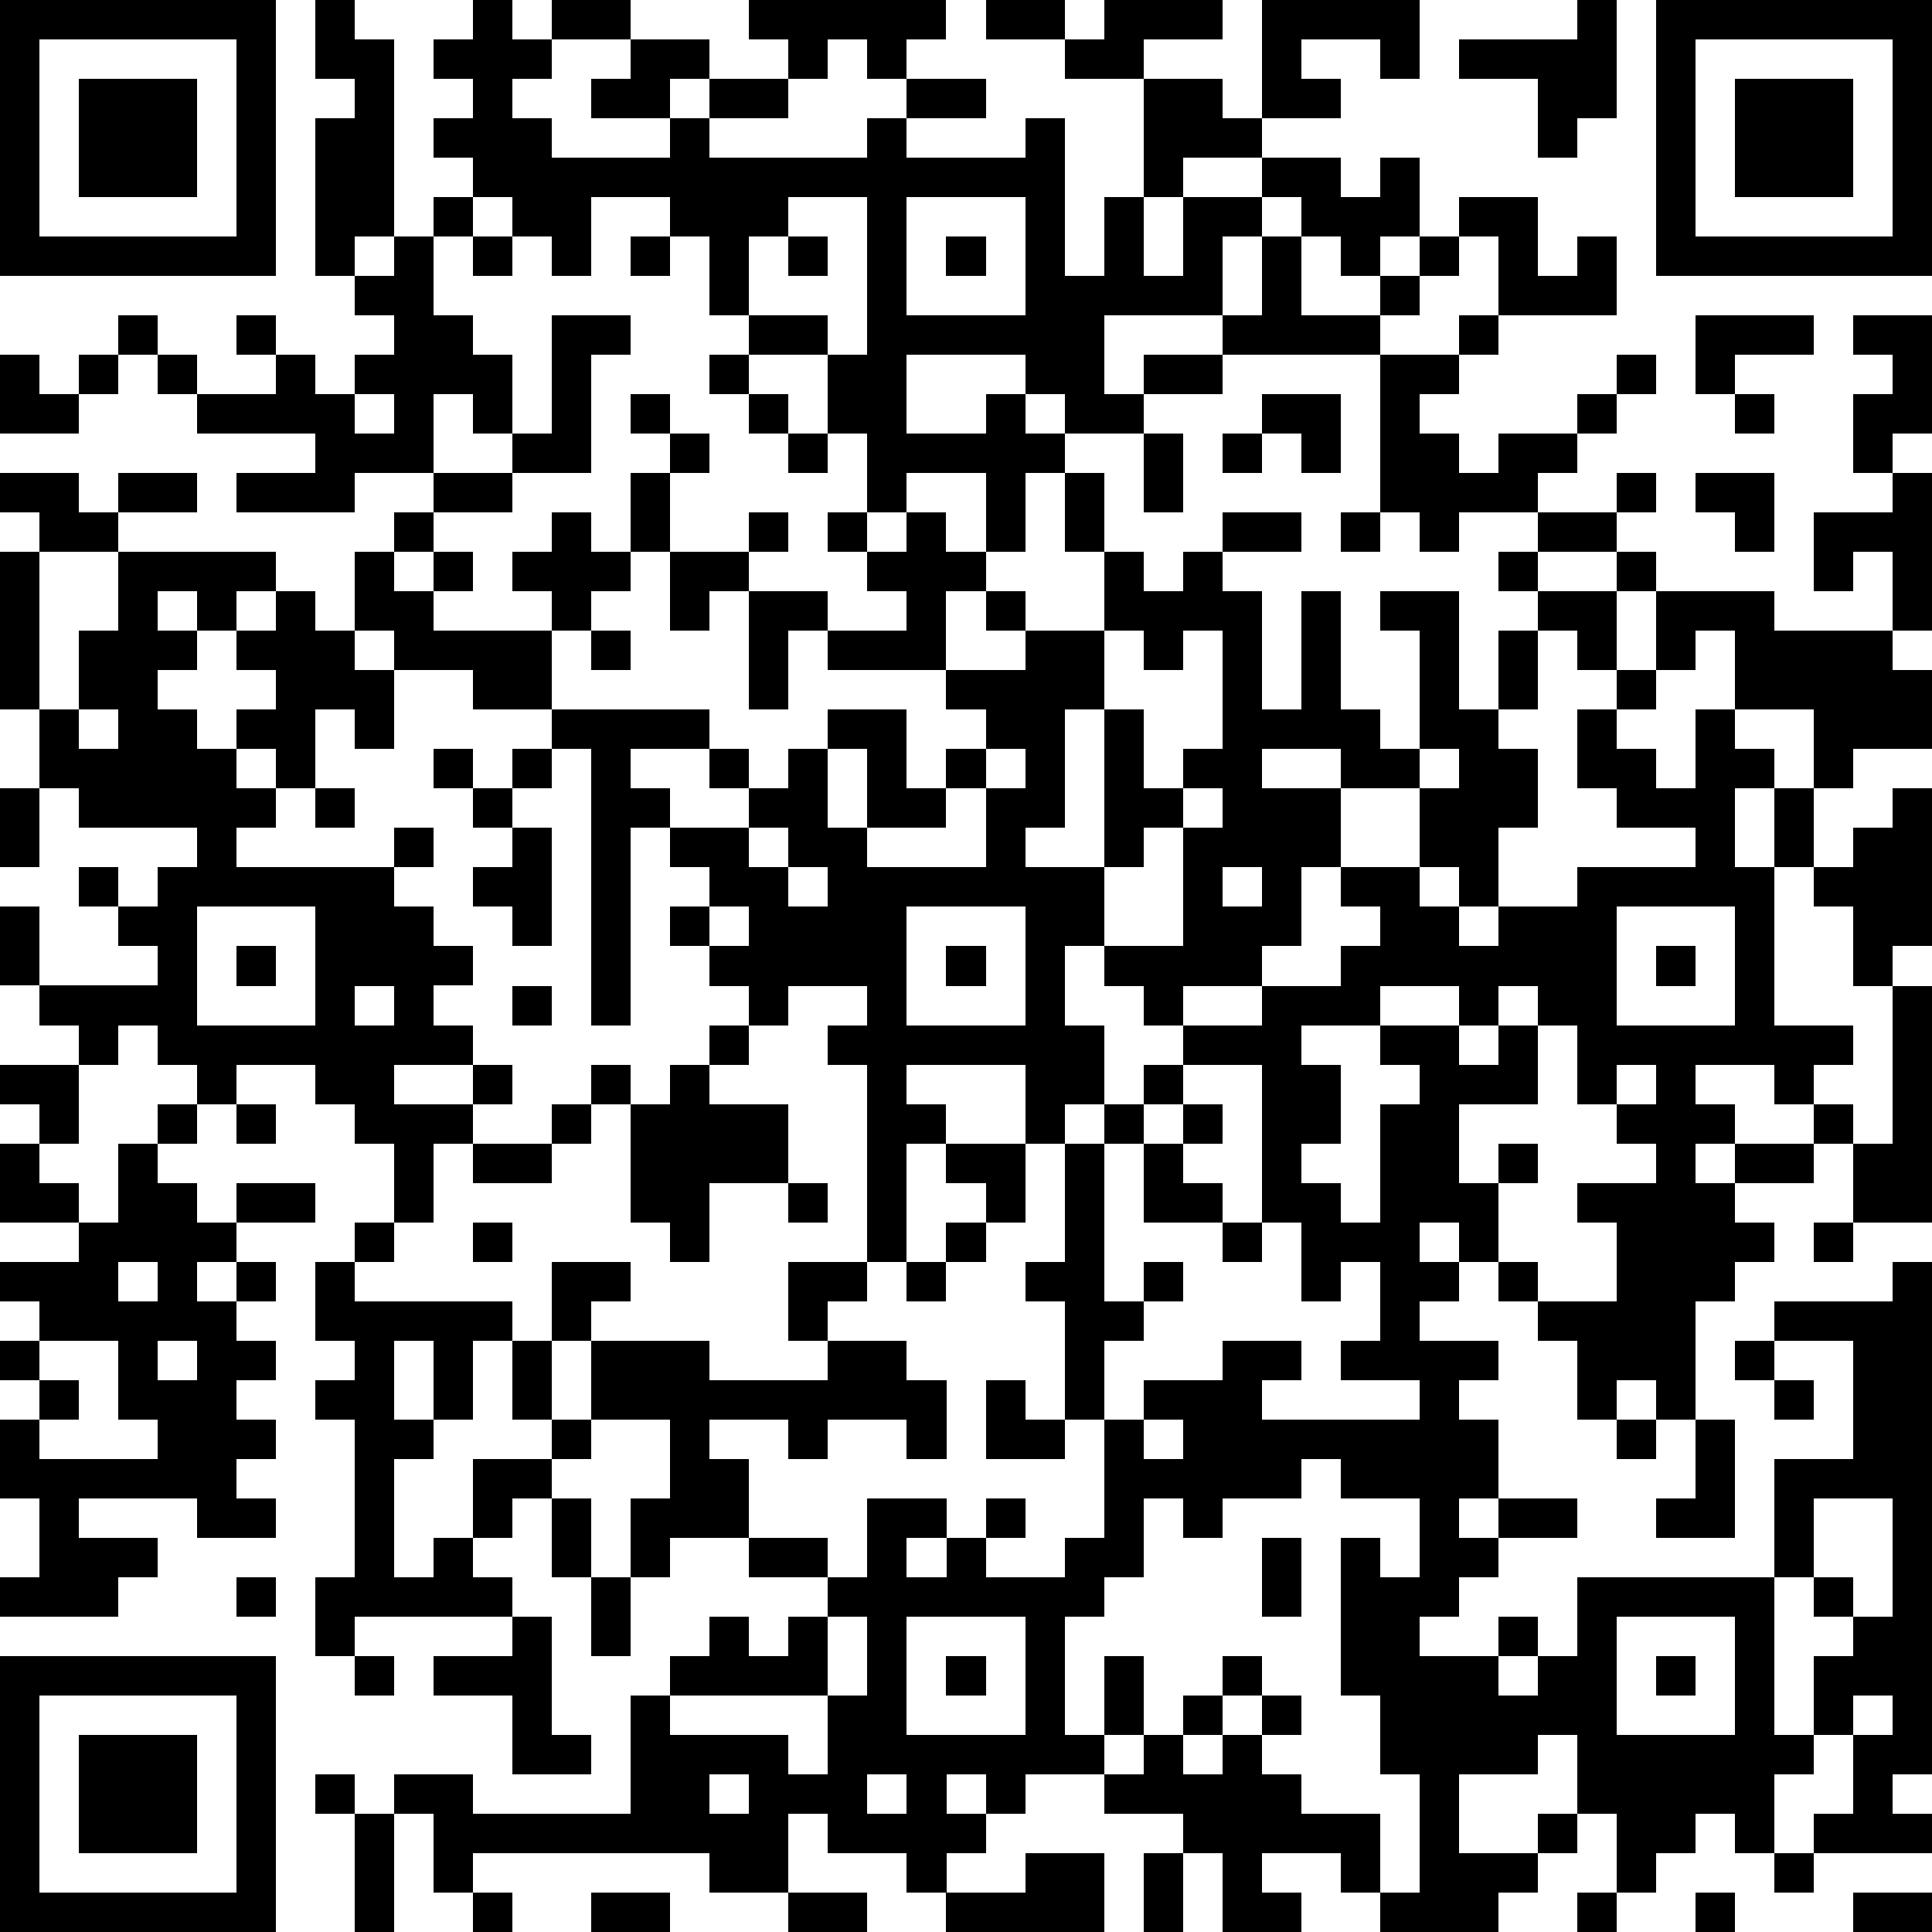
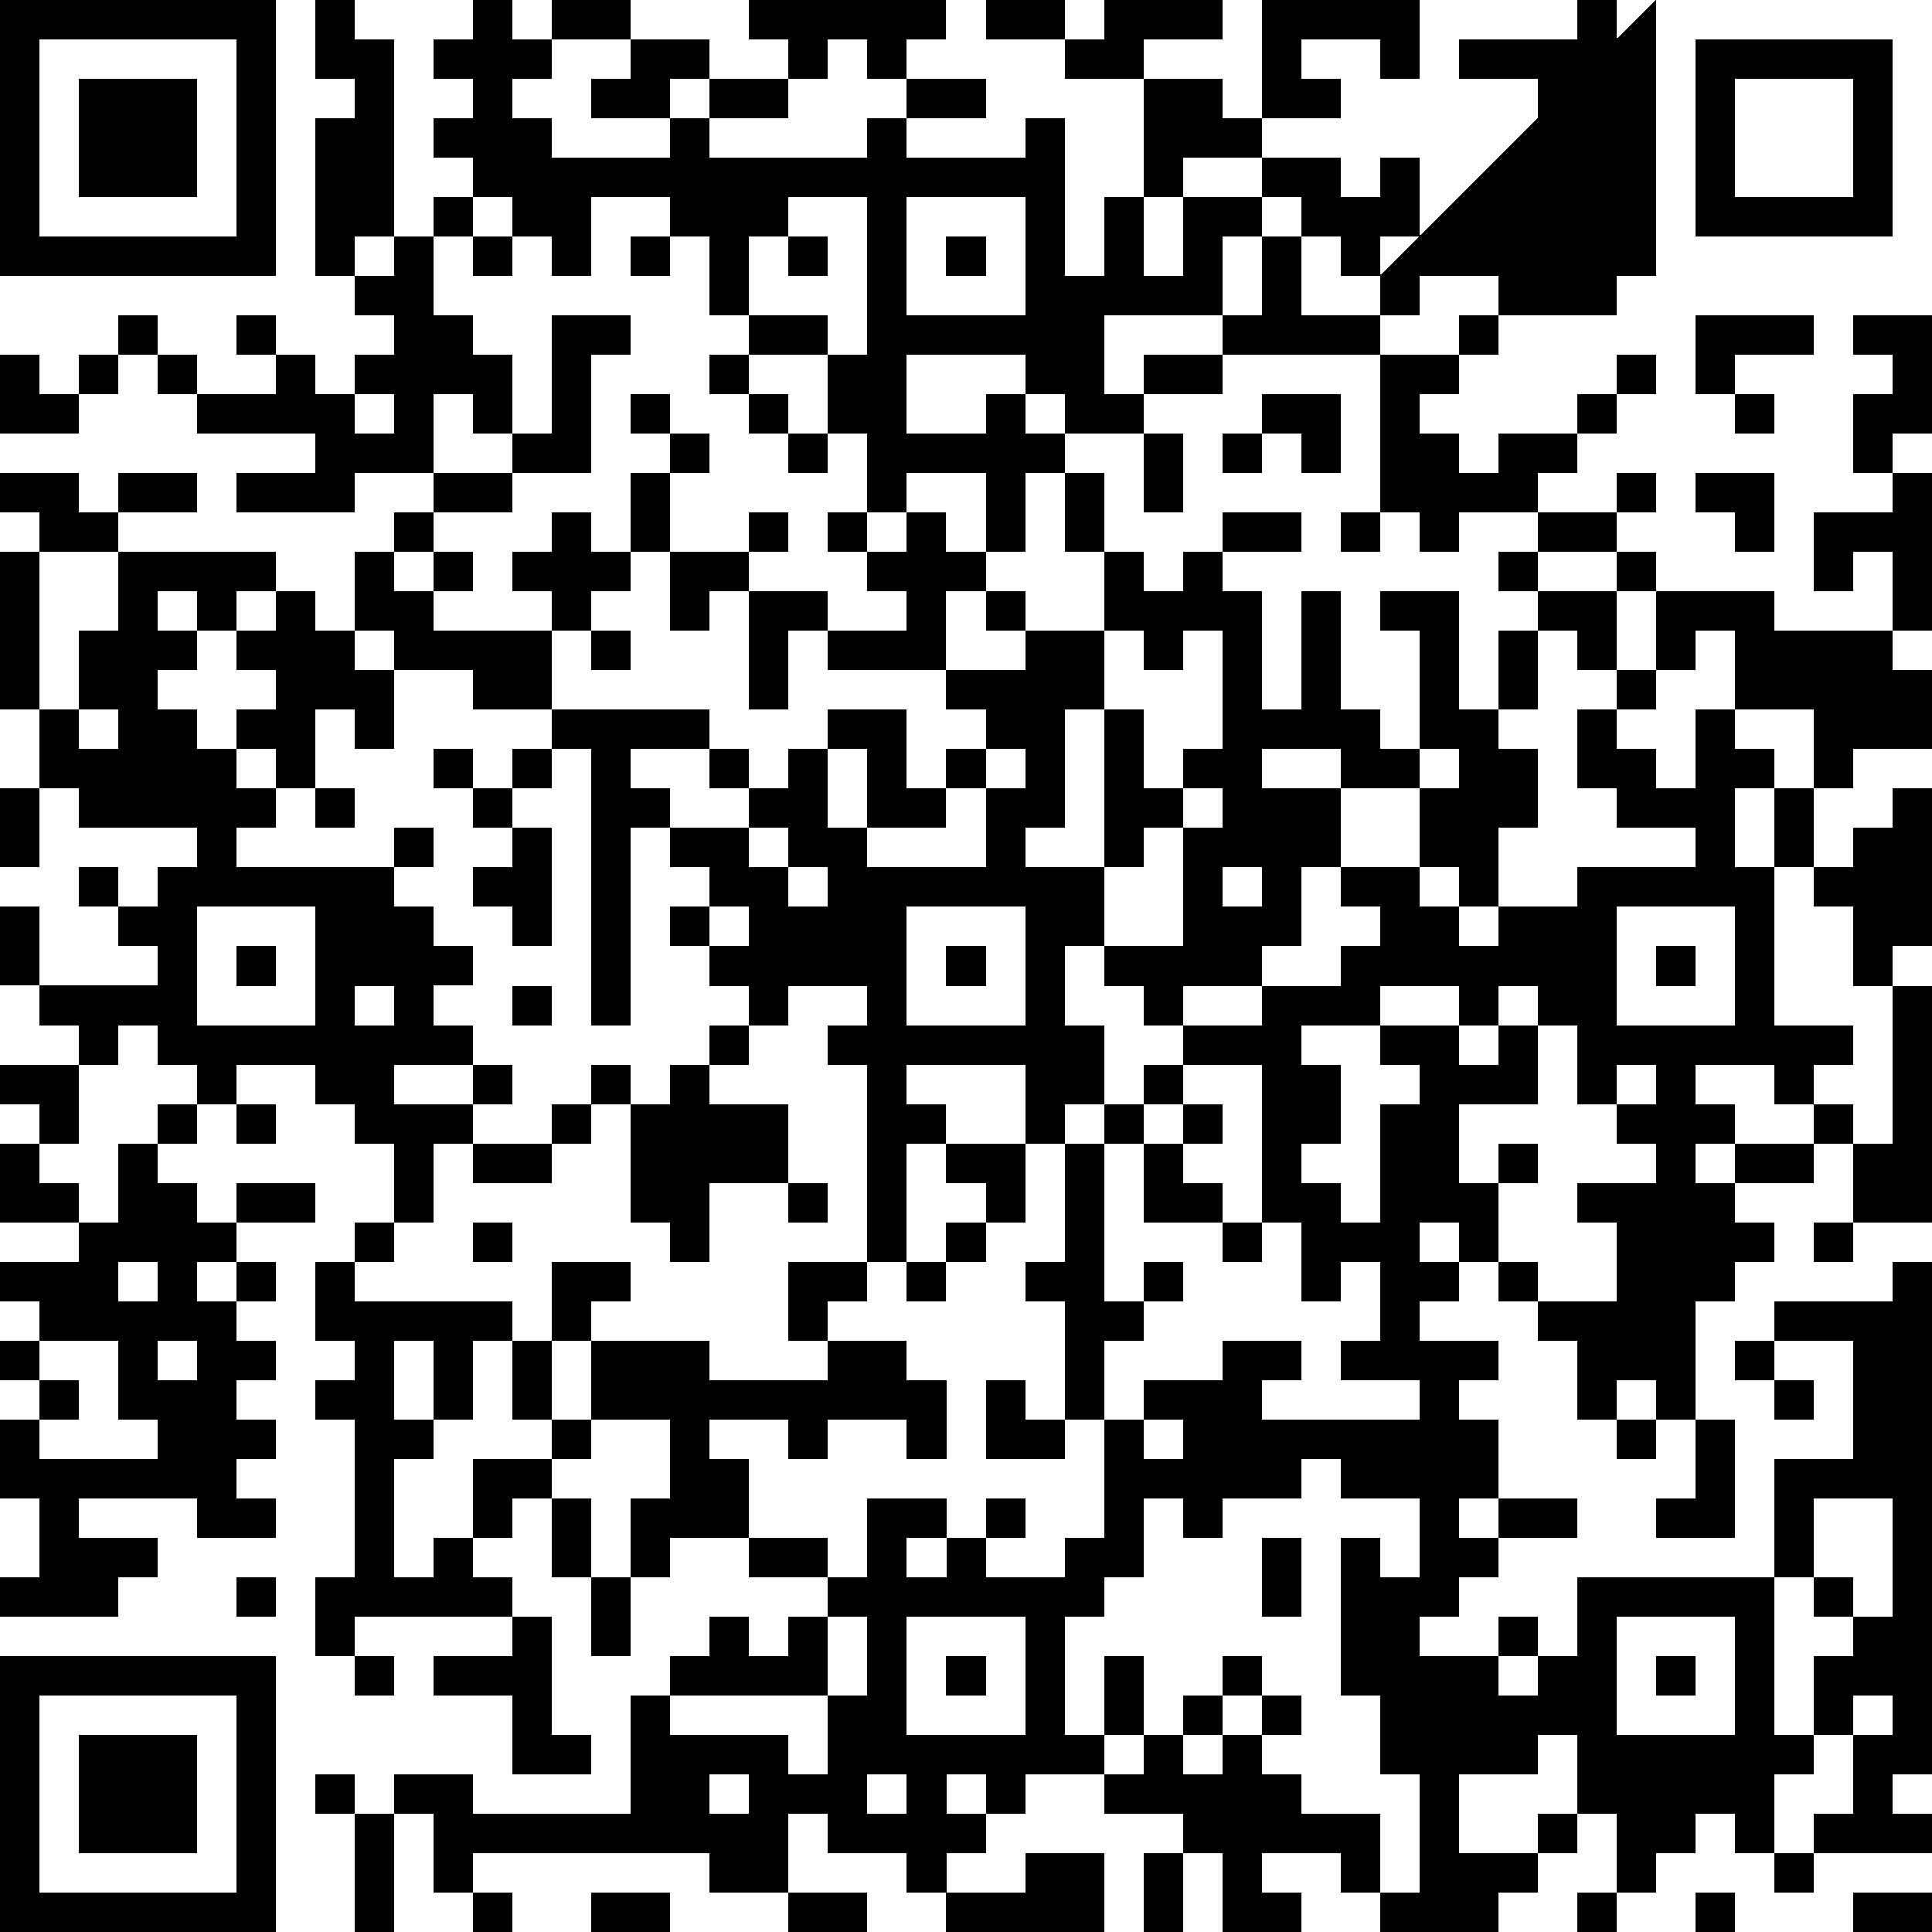
<svg xmlns="http://www.w3.org/2000/svg" version="1.1" width="196" height="196" shape-rendering="crispEdges">
-   <path d="M0 0h7v7h-7zM8 0h1v1h1v5h-1v1h-1v-4h1v-1h-1zM12 0h1v1h1v-1h2v1h-2v1h-1v1h1v1h3v-1h-2v-1h1v-1h2v1h-1v1h1v-1h2v-1h-1v-1h5v1h-1v1h-1v-1h-1v1h-1v1h-2v1h4v-1h1v-1h2v1h-2v1h3v-1h1v4h1v-2h1v-3h-2v-1h-2v-1h2v1h1v-1h3v1h-2v1h2v1h1v-3h4v2h-1v-1h-2v1h1v1h-2v1h-2v1h-1v2h1v-2h2v-1h2v1h1v-1h1v2h-1v1h-1v-1h-1v-1h-1v1h-1v2h-3v2h1v-1h2v-1h1v-2h1v2h2v-1h1v-1h1v-1h2v2h1v-1h1v2h-3v-2h-1v1h-1v1h-1v1h-4v1h-2v1h-2v-1h-1v-1h-3v2h2v-1h1v1h1v1h-1v2h-1v-2h-2v1h-1v-2h-1v-2h-2v-1h-1v-2h-1v-1h-2v2h-1v-1h-1v-1h-1v-1h-1v-1h1v-1h-1v-1h1zM40 0h1v3h-1v1h-1v-2h-2v-1h3zM42 0h7v7h-7zM1 1v5h5v-5zM43 1v5h5v-5zM2 2h3v3h-3zM44 2h3v3h-3zM11 5h1v1h-1zM20 5v1h-1v2h2v1h1v-4zM23 5v3h3v-3zM10 6h1v2h1v1h1v2h-1v-1h-1v2h-2v1h-3v-1h2v-1h-3v-1h-1v-1h-1v-1h1v1h1v1h2v-1h-1v-1h1v1h1v1h1v-1h1v-1h-1v-1h1zM12 6h1v1h-1zM16 6h1v1h-1zM20 6h1v1h-1zM24 6h1v1h-1zM14 8h2v1h-1v3h-2v-1h1zM37 8h1v1h-1zM43 8h3v1h-2v1h-1zM47 8h2v3h-1v1h-1v-2h1v-1h-1zM0 9h1v1h1v-1h1v1h-1v1h-2zM18 9h1v1h-1zM35 9h2v1h-1v1h1v1h1v-1h2v-1h1v-1h1v1h-1v1h-1v1h-1v1h-2v1h-1v-1h-1zM9 10v1h1v-1zM16 10h1v1h-1zM19 10h1v1h-1zM32 10h2v2h-1v-1h-1zM44 10h1v1h-1zM17 11h1v1h-1zM20 11h1v1h-1zM29 11h1v2h-1zM31 11h1v1h-1zM0 12h2v1h1v-1h2v1h-2v1h-2v-1h-1zM11 12h2v1h-2zM16 12h1v2h-1zM27 12h1v2h-1zM41 12h1v1h-1zM43 12h2v2h-1v-1h-1zM48 12h1v4h-1v-2h-1v1h-1v-2h2zM10 13h1v1h-1zM14 13h1v1h1v1h-1v1h-1v-1h-1v-1h1zM19 13h1v1h-1zM21 13h1v1h-1zM23 13h1v1h1v1h-1v2h-3v-1h-1v2h-1v-3h-1v1h-1v-2h2v1h2v1h2v-1h-1v-1h1zM31 13h2v1h-2zM34 13h1v1h-1zM39 13h2v1h-2zM0 14h1v4h-1zM3 14h4v1h-1v1h-1v-1h-1v1h1v1h-1v1h1v1h1v-1h1v-1h-1v-1h1v-1h1v1h1v-2h1v1h1v-1h1v1h-1v1h3v2h-2v-1h-2v-1h-1v1h1v2h-1v-1h-1v2h-1v-1h-1v1h1v1h-1v1h4v-1h1v1h-1v1h1v1h1v1h-1v1h1v1h-2v1h2v-1h1v1h-1v1h-1v2h-1v-2h-1v-1h-1v-1h-2v1h-1v-1h-1v-1h-1v1h-1v-1h-1v-1h-1v-2h1v2h3v-1h-1v-1h-1v-1h1v1h1v-1h1v-1h-3v-1h-1v-2h1v-2h1zM28 14h1v1h1v-1h1v1h1v3h1v-3h1v3h1v1h1v-3h-1v-1h2v3h1v-2h1v-1h-1v-1h1v1h2v-1h1v1h-1v2h-1v-1h-1v2h-1v1h1v2h-1v2h-1v-1h-1v-2h-2v-1h-2v1h2v2h-1v2h-1v1h-2v1h-1v-1h-1v-1h-1v2h1v2h-1v1h-1v-2h-3v1h1v1h-1v3h-1v-5h-1v-1h1v-1h-2v1h-1v-1h-1v-1h-1v-1h1v-1h-1v-1h-1v5h-1v-7h-1v-1h4v1h-2v1h1v1h2v-1h-1v-1h1v1h1v-1h1v-1h2v2h1v-1h1v-1h-1v-1h2v-1h-1v-1h1v1h2zM42 15h3v1h3v1h1v2h-2v1h-1v-2h-2v-2h-1v1h-1zM15 16h1v1h-1zM28 16v2h-1v3h-1v1h2v-4h1v2h1v-1h1v-3h-1v1h-1v-1zM41 17h1v1h-1zM2 18v1h1v-1zM40 18h1v1h1v1h1v-2h1v1h1v1h-1v2h1v-2h1v2h-1v4h2v1h-1v1h-1v-1h-2v1h1v1h-1v1h1v-1h2v-1h1v1h-1v1h-2v1h1v1h-1v1h-1v3h-1v-1h-1v1h-1v-2h-1v-1h-1v-1h-1v-1h-1v1h1v1h-1v1h2v1h-1v1h1v2h-1v1h1v-1h2v1h-2v1h-1v1h-1v1h2v-1h1v1h-1v1h1v-1h1v-2h5v-3h2v-3h-2v-1h3v-1h1v13h-1v1h1v1h-3v-1h1v-2h-1v-2h1v-1h-1v-1h-1v4h1v1h-1v2h-1v-1h-1v1h-1v1h-1v-2h-1v-2h-1v1h-2v2h2v-1h1v1h-1v1h-1v1h-3v-1h-1v-1h-2v1h1v1h-2v-2h-1v-1h-2v-1h-2v1h-1v-1h-1v1h1v1h-1v1h-1v-1h-2v-1h-1v2h-2v-1h-6v1h-1v-2h-1v-1h2v1h4v-3h1v-1h1v-1h1v1h1v-1h1v-1h-2v-1h-2v1h-1v-2h1v-2h-2v-2h-1v-2h2v1h-1v1h3v1h3v-1h-1v-2h2v1h-1v1h2v1h1v2h-1v-1h-2v1h-1v-1h-2v1h1v2h2v1h1v-2h2v1h-1v1h1v-1h1v-1h1v1h-1v1h2v-1h1v-3h-1v-3h-1v-1h1v-3h1v-1h1v-1h1v-1h2v-1h2v-1h1v-1h-1v-1h2v1h1v1h1v-1h2v-1h3v-1h-2v-1h-1zM11 19h1v1h-1zM13 19h1v1h-1zM21 19v2h1v-2zM25 19v1h-1v1h-2v1h3v-2h1v-1zM36 19v1h1v-1zM0 20h1v2h-1zM8 20h1v1h-1zM12 20h1v1h-1zM30 20v1h-1v1h-1v2h2v-3h1v-1zM48 20h1v4h-1v1h-1v-2h-1v-1h1v-1h1zM13 21h1v3h-1v-1h-1v-1h1zM19 21v1h1v-1zM20 22v1h1v-1zM31 22v1h1v-1zM5 23v3h3v-3zM18 23v1h1v-1zM23 23v3h3v-3zM41 23v3h3v-3zM6 24h1v1h-1zM24 24h1v1h-1zM42 24h1v1h-1zM9 25v1h1v-1zM13 25h1v1h-1zM35 25v1h-2v1h1v2h-1v1h1v1h1v-3h1v-1h-1v-1h2v-1zM38 25v1h-1v1h1v-1h1v-1zM48 25h1v6h-2v-2h1zM18 26h1v1h-1zM39 26v2h-2v2h1v-1h1v1h-1v2h1v1h2v-2h-1v-1h2v-1h-1v-1h-1v-2zM0 27h2v2h-1v-1h-1zM15 27h1v1h-1zM17 27h1v1h2v2h-2v2h-1v-1h-1v-3h1zM30 27v1h-1v1h-1v4h1v-1h1v1h-1v1h-1v2h1v-1h2v-1h2v1h-1v1h4v-1h-2v-1h1v-2h-1v1h-1v-2h-1v-4zM41 27v1h1v-1zM4 28h1v1h-1zM6 28h1v1h-1zM14 28h1v1h-1zM30 28h1v1h-1zM0 29h1v1h1v1h-2zM3 29h1v1h1v1h1v-1h2v1h-2v1h-1v1h1v-1h1v1h-1v1h1v1h-1v1h1v1h-1v1h1v1h-2v-1h-3v1h2v1h-1v1h-3v-1h1v-2h-1v-2h1v-1h-1v-1h1v-1h-1v-1h2v-1h1zM12 29h2v1h-2zM24 29h2v2h-1v-1h-1zM29 29h1v1h1v1h-2zM20 30h1v1h-1zM9 31h1v1h-1zM12 31h1v1h-1zM24 31h1v1h-1zM31 31h1v1h-1zM46 31h1v1h-1zM3 32v1h1v-1zM8 32h1v1h4v1h-1v2h-1v-2h-1v2h1v1h-1v3h1v-1h1v-2h2v-1h-1v-2h1v2h1v1h-1v1h-1v1h-1v1h1v1h-4v1h-1v-2h1v-4h-1v-1h1v-1h-1zM23 32h1v1h-1zM1 34v1h1v1h-1v1h3v-1h-1v-2zM4 34v1h1v-1zM44 34h1v1h-1zM25 35h1v1h1v1h-2zM45 35h1v1h-1zM29 36v1h1v-1zM41 36h1v1h-1zM43 36h1v3h-2v-1h1zM33 37v1h-2v1h-1v-1h-1v2h-1v1h-1v3h1v-2h1v2h-1v1h1v-1h1v-1h1v-1h1v1h-1v1h-1v1h1v-1h1v-1h1v1h-1v1h1v1h2v2h1v-3h-1v-2h-1v-4h1v1h1v-2h-2v-1zM14 38h1v2h-1zM46 38v2h1v1h1v-3zM32 39h1v2h-1zM6 40h1v1h-1zM15 40h1v2h-1zM13 41h1v3h1v1h-2v-2h-2v-1h2zM21 41v2h-4v1h3v1h1v-2h1v-2zM23 41v3h3v-3zM41 41v3h3v-3zM0 42h7v7h-7zM9 42h1v1h-1zM24 42h1v1h-1zM42 42h1v1h-1zM1 43v5h5v-5zM47 43v1h1v-1zM2 44h3v3h-3zM8 45h1v1h-1zM18 45v1h1v-1zM22 45v1h1v-1zM9 46h1v3h-1zM26 47h2v2h-4v-1h2zM29 47h1v2h-1zM45 47h1v1h-1zM12 48h1v1h-1zM15 48h2v1h-2zM20 48h2v1h-2zM40 48h1v1h-1zM43 48h1v1h-1zM47 48h2v1h-2z" style="fill:#000" transform="translate(0,0) scale(4)" />
+   <path d="M0 0h7v7h-7zM8 0h1v1h1v5h-1v1h-1v-4h1v-1h-1zM12 0h1v1h1v-1h2v1h-2v1h-1v1h1v1h3v-1h-2v-1h1v-1h2v1h-1v1h1v-1h2v-1h-1v-1h5v1h-1v1h-1v-1h-1v1h-1v1h-2v1h4v-1h1v-1h2v1h-2v1h3v-1h1v4h1v-2h1v-3h-2v-1h-2v-1h2v1h1v-1h3v1h-2v1h2v1h1v-3h4v2h-1v-1h-2v1h1v1h-2v1h-2v1h-1v2h1v-2h2v-1h2v1h1v-1h1v2h-1v1h-1v-1h-1v-1h-1v1h-1v2h-3v2h1v-1h2v-1h1v-2h1v2h2v-1h1v-1h1v-1h2v2h1v-1h1v2h-3v-2h-1v1h-1v1h-1v1h-4v1h-2v1h-2v-1h-1v-1h-3v2h2v-1h1v1h1v1h-1v2h-1v-2h-2v1h-1v-2h-1v-2h-2v-1h-1v-2h-1v-1h-2v2h-1v-1h-1v-1h-1v-1h-1v-1h1v-1h-1v-1h1zM40 0h1v3h-1v1h-1v-2h-2v-1h3zM42 0v7h-7zM1 1v5h5v-5zM43 1v5h5v-5zM2 2h3v3h-3zM44 2h3v3h-3zM11 5h1v1h-1zM20 5v1h-1v2h2v1h1v-4zM23 5v3h3v-3zM10 6h1v2h1v1h1v2h-1v-1h-1v2h-2v1h-3v-1h2v-1h-3v-1h-1v-1h-1v-1h1v1h1v1h2v-1h-1v-1h1v1h1v1h1v-1h1v-1h-1v-1h1zM12 6h1v1h-1zM16 6h1v1h-1zM20 6h1v1h-1zM24 6h1v1h-1zM14 8h2v1h-1v3h-2v-1h1zM37 8h1v1h-1zM43 8h3v1h-2v1h-1zM47 8h2v3h-1v1h-1v-2h1v-1h-1zM0 9h1v1h1v-1h1v1h-1v1h-2zM18 9h1v1h-1zM35 9h2v1h-1v1h1v1h1v-1h2v-1h1v-1h1v1h-1v1h-1v1h-1v1h-2v1h-1v-1h-1zM9 10v1h1v-1zM16 10h1v1h-1zM19 10h1v1h-1zM32 10h2v2h-1v-1h-1zM44 10h1v1h-1zM17 11h1v1h-1zM20 11h1v1h-1zM29 11h1v2h-1zM31 11h1v1h-1zM0 12h2v1h1v-1h2v1h-2v1h-2v-1h-1zM11 12h2v1h-2zM16 12h1v2h-1zM27 12h1v2h-1zM41 12h1v1h-1zM43 12h2v2h-1v-1h-1zM48 12h1v4h-1v-2h-1v1h-1v-2h2zM10 13h1v1h-1zM14 13h1v1h1v1h-1v1h-1v-1h-1v-1h1zM19 13h1v1h-1zM21 13h1v1h-1zM23 13h1v1h1v1h-1v2h-3v-1h-1v2h-1v-3h-1v1h-1v-2h2v1h2v1h2v-1h-1v-1h1zM31 13h2v1h-2zM34 13h1v1h-1zM39 13h2v1h-2zM0 14h1v4h-1zM3 14h4v1h-1v1h-1v-1h-1v1h1v1h-1v1h1v1h1v-1h1v-1h-1v-1h1v-1h1v1h1v-2h1v1h1v-1h1v1h-1v1h3v2h-2v-1h-2v-1h-1v1h1v2h-1v-1h-1v2h-1v-1h-1v1h1v1h-1v1h4v-1h1v1h-1v1h1v1h1v1h-1v1h1v1h-2v1h2v-1h1v1h-1v1h-1v2h-1v-2h-1v-1h-1v-1h-2v1h-1v-1h-1v-1h-1v1h-1v-1h-1v-1h-1v-2h1v2h3v-1h-1v-1h-1v-1h1v1h1v-1h1v-1h-3v-1h-1v-2h1v-2h1zM28 14h1v1h1v-1h1v1h1v3h1v-3h1v3h1v1h1v-3h-1v-1h2v3h1v-2h1v-1h-1v-1h1v1h2v-1h1v1h-1v2h-1v-1h-1v2h-1v1h1v2h-1v2h-1v-1h-1v-2h-2v-1h-2v1h2v2h-1v2h-1v1h-2v1h-1v-1h-1v-1h-1v2h1v2h-1v1h-1v-2h-3v1h1v1h-1v3h-1v-5h-1v-1h1v-1h-2v1h-1v-1h-1v-1h-1v-1h1v-1h-1v-1h-1v5h-1v-7h-1v-1h4v1h-2v1h1v1h2v-1h-1v-1h1v1h1v-1h1v-1h2v2h1v-1h1v-1h-1v-1h2v-1h-1v-1h1v1h2zM42 15h3v1h3v1h1v2h-2v1h-1v-2h-2v-2h-1v1h-1zM15 16h1v1h-1zM28 16v2h-1v3h-1v1h2v-4h1v2h1v-1h1v-3h-1v1h-1v-1zM41 17h1v1h-1zM2 18v1h1v-1zM40 18h1v1h1v1h1v-2h1v1h1v1h-1v2h1v-2h1v2h-1v4h2v1h-1v1h-1v-1h-2v1h1v1h-1v1h1v-1h2v-1h1v1h-1v1h-2v1h1v1h-1v1h-1v3h-1v-1h-1v1h-1v-2h-1v-1h-1v-1h-1v-1h-1v1h1v1h-1v1h2v1h-1v1h1v2h-1v1h1v-1h2v1h-2v1h-1v1h-1v1h2v-1h1v1h-1v1h1v-1h1v-2h5v-3h2v-3h-2v-1h3v-1h1v13h-1v1h1v1h-3v-1h1v-2h-1v-2h1v-1h-1v-1h-1v4h1v1h-1v2h-1v-1h-1v1h-1v1h-1v-2h-1v-2h-1v1h-2v2h2v-1h1v1h-1v1h-1v1h-3v-1h-1v-1h-2v1h1v1h-2v-2h-1v-1h-2v-1h-2v1h-1v-1h-1v1h1v1h-1v1h-1v-1h-2v-1h-1v2h-2v-1h-6v1h-1v-2h-1v-1h2v1h4v-3h1v-1h1v-1h1v1h1v-1h1v-1h-2v-1h-2v1h-1v-2h1v-2h-2v-2h-1v-2h2v1h-1v1h3v1h3v-1h-1v-2h2v1h-1v1h2v1h1v2h-1v-1h-2v1h-1v-1h-2v1h1v2h2v1h1v-2h2v1h-1v1h1v-1h1v-1h1v1h-1v1h2v-1h1v-3h-1v-3h-1v-1h1v-3h1v-1h1v-1h1v-1h2v-1h2v-1h1v-1h-1v-1h2v1h1v1h1v-1h2v-1h3v-1h-2v-1h-1zM11 19h1v1h-1zM13 19h1v1h-1zM21 19v2h1v-2zM25 19v1h-1v1h-2v1h3v-2h1v-1zM36 19v1h1v-1zM0 20h1v2h-1zM8 20h1v1h-1zM12 20h1v1h-1zM30 20v1h-1v1h-1v2h2v-3h1v-1zM48 20h1v4h-1v1h-1v-2h-1v-1h1v-1h1zM13 21h1v3h-1v-1h-1v-1h1zM19 21v1h1v-1zM20 22v1h1v-1zM31 22v1h1v-1zM5 23v3h3v-3zM18 23v1h1v-1zM23 23v3h3v-3zM41 23v3h3v-3zM6 24h1v1h-1zM24 24h1v1h-1zM42 24h1v1h-1zM9 25v1h1v-1zM13 25h1v1h-1zM35 25v1h-2v1h1v2h-1v1h1v1h1v-3h1v-1h-1v-1h2v-1zM38 25v1h-1v1h1v-1h1v-1zM48 25h1v6h-2v-2h1zM18 26h1v1h-1zM39 26v2h-2v2h1v-1h1v1h-1v2h1v1h2v-2h-1v-1h2v-1h-1v-1h-1v-2zM0 27h2v2h-1v-1h-1zM15 27h1v1h-1zM17 27h1v1h2v2h-2v2h-1v-1h-1v-3h1zM30 27v1h-1v1h-1v4h1v-1h1v1h-1v1h-1v2h1v-1h2v-1h2v1h-1v1h4v-1h-2v-1h1v-2h-1v1h-1v-2h-1v-4zM41 27v1h1v-1zM4 28h1v1h-1zM6 28h1v1h-1zM14 28h1v1h-1zM30 28h1v1h-1zM0 29h1v1h1v1h-2zM3 29h1v1h1v1h1v-1h2v1h-2v1h-1v1h1v-1h1v1h-1v1h1v1h-1v1h1v1h-1v1h1v1h-2v-1h-3v1h2v1h-1v1h-3v-1h1v-2h-1v-2h1v-1h-1v-1h1v-1h-1v-1h2v-1h1zM12 29h2v1h-2zM24 29h2v2h-1v-1h-1zM29 29h1v1h1v1h-2zM20 30h1v1h-1zM9 31h1v1h-1zM12 31h1v1h-1zM24 31h1v1h-1zM31 31h1v1h-1zM46 31h1v1h-1zM3 32v1h1v-1zM8 32h1v1h4v1h-1v2h-1v-2h-1v2h1v1h-1v3h1v-1h1v-2h2v-1h-1v-2h1v2h1v1h-1v1h-1v1h-1v1h1v1h-4v1h-1v-2h1v-4h-1v-1h1v-1h-1zM23 32h1v1h-1zM1 34v1h1v1h-1v1h3v-1h-1v-2zM4 34v1h1v-1zM44 34h1v1h-1zM25 35h1v1h1v1h-2zM45 35h1v1h-1zM29 36v1h1v-1zM41 36h1v1h-1zM43 36h1v3h-2v-1h1zM33 37v1h-2v1h-1v-1h-1v2h-1v1h-1v3h1v-2h1v2h-1v1h1v-1h1v-1h1v-1h1v1h-1v1h-1v1h1v-1h1v-1h1v1h-1v1h1v1h2v2h1v-3h-1v-2h-1v-4h1v1h1v-2h-2v-1zM14 38h1v2h-1zM46 38v2h1v1h1v-3zM32 39h1v2h-1zM6 40h1v1h-1zM15 40h1v2h-1zM13 41h1v3h1v1h-2v-2h-2v-1h2zM21 41v2h-4v1h3v1h1v-2h1v-2zM23 41v3h3v-3zM41 41v3h3v-3zM0 42h7v7h-7zM9 42h1v1h-1zM24 42h1v1h-1zM42 42h1v1h-1zM1 43v5h5v-5zM47 43v1h1v-1zM2 44h3v3h-3zM8 45h1v1h-1zM18 45v1h1v-1zM22 45v1h1v-1zM9 46h1v3h-1zM26 47h2v2h-4v-1h2zM29 47h1v2h-1zM45 47h1v1h-1zM12 48h1v1h-1zM15 48h2v1h-2zM20 48h2v1h-2zM40 48h1v1h-1zM43 48h1v1h-1zM47 48h2v1h-2z" style="fill:#000" transform="translate(0,0) scale(4)" />
</svg>